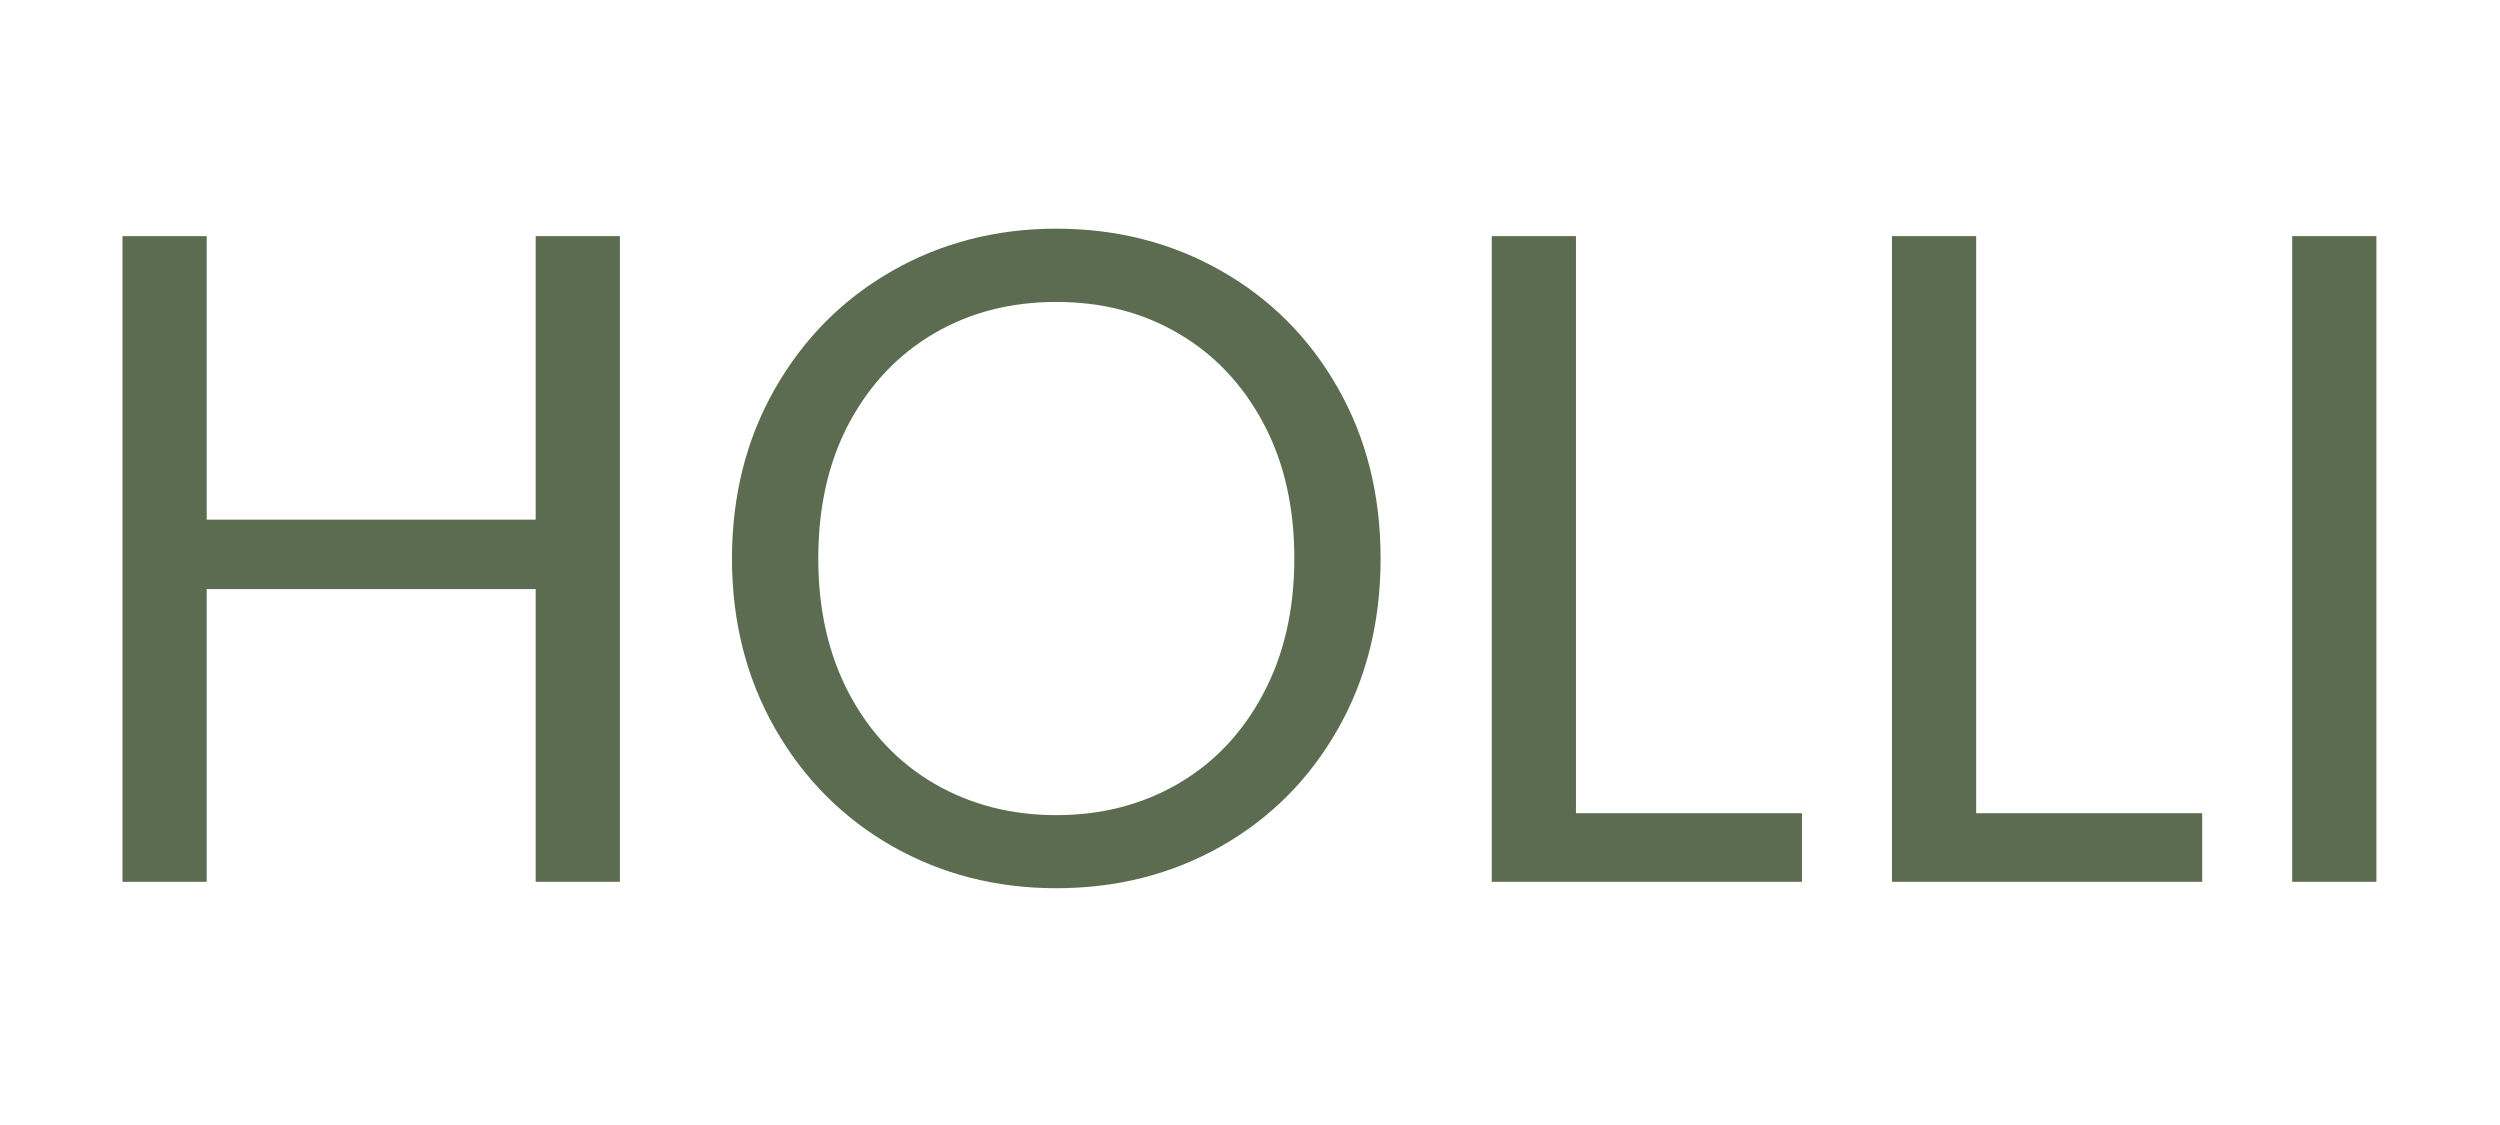
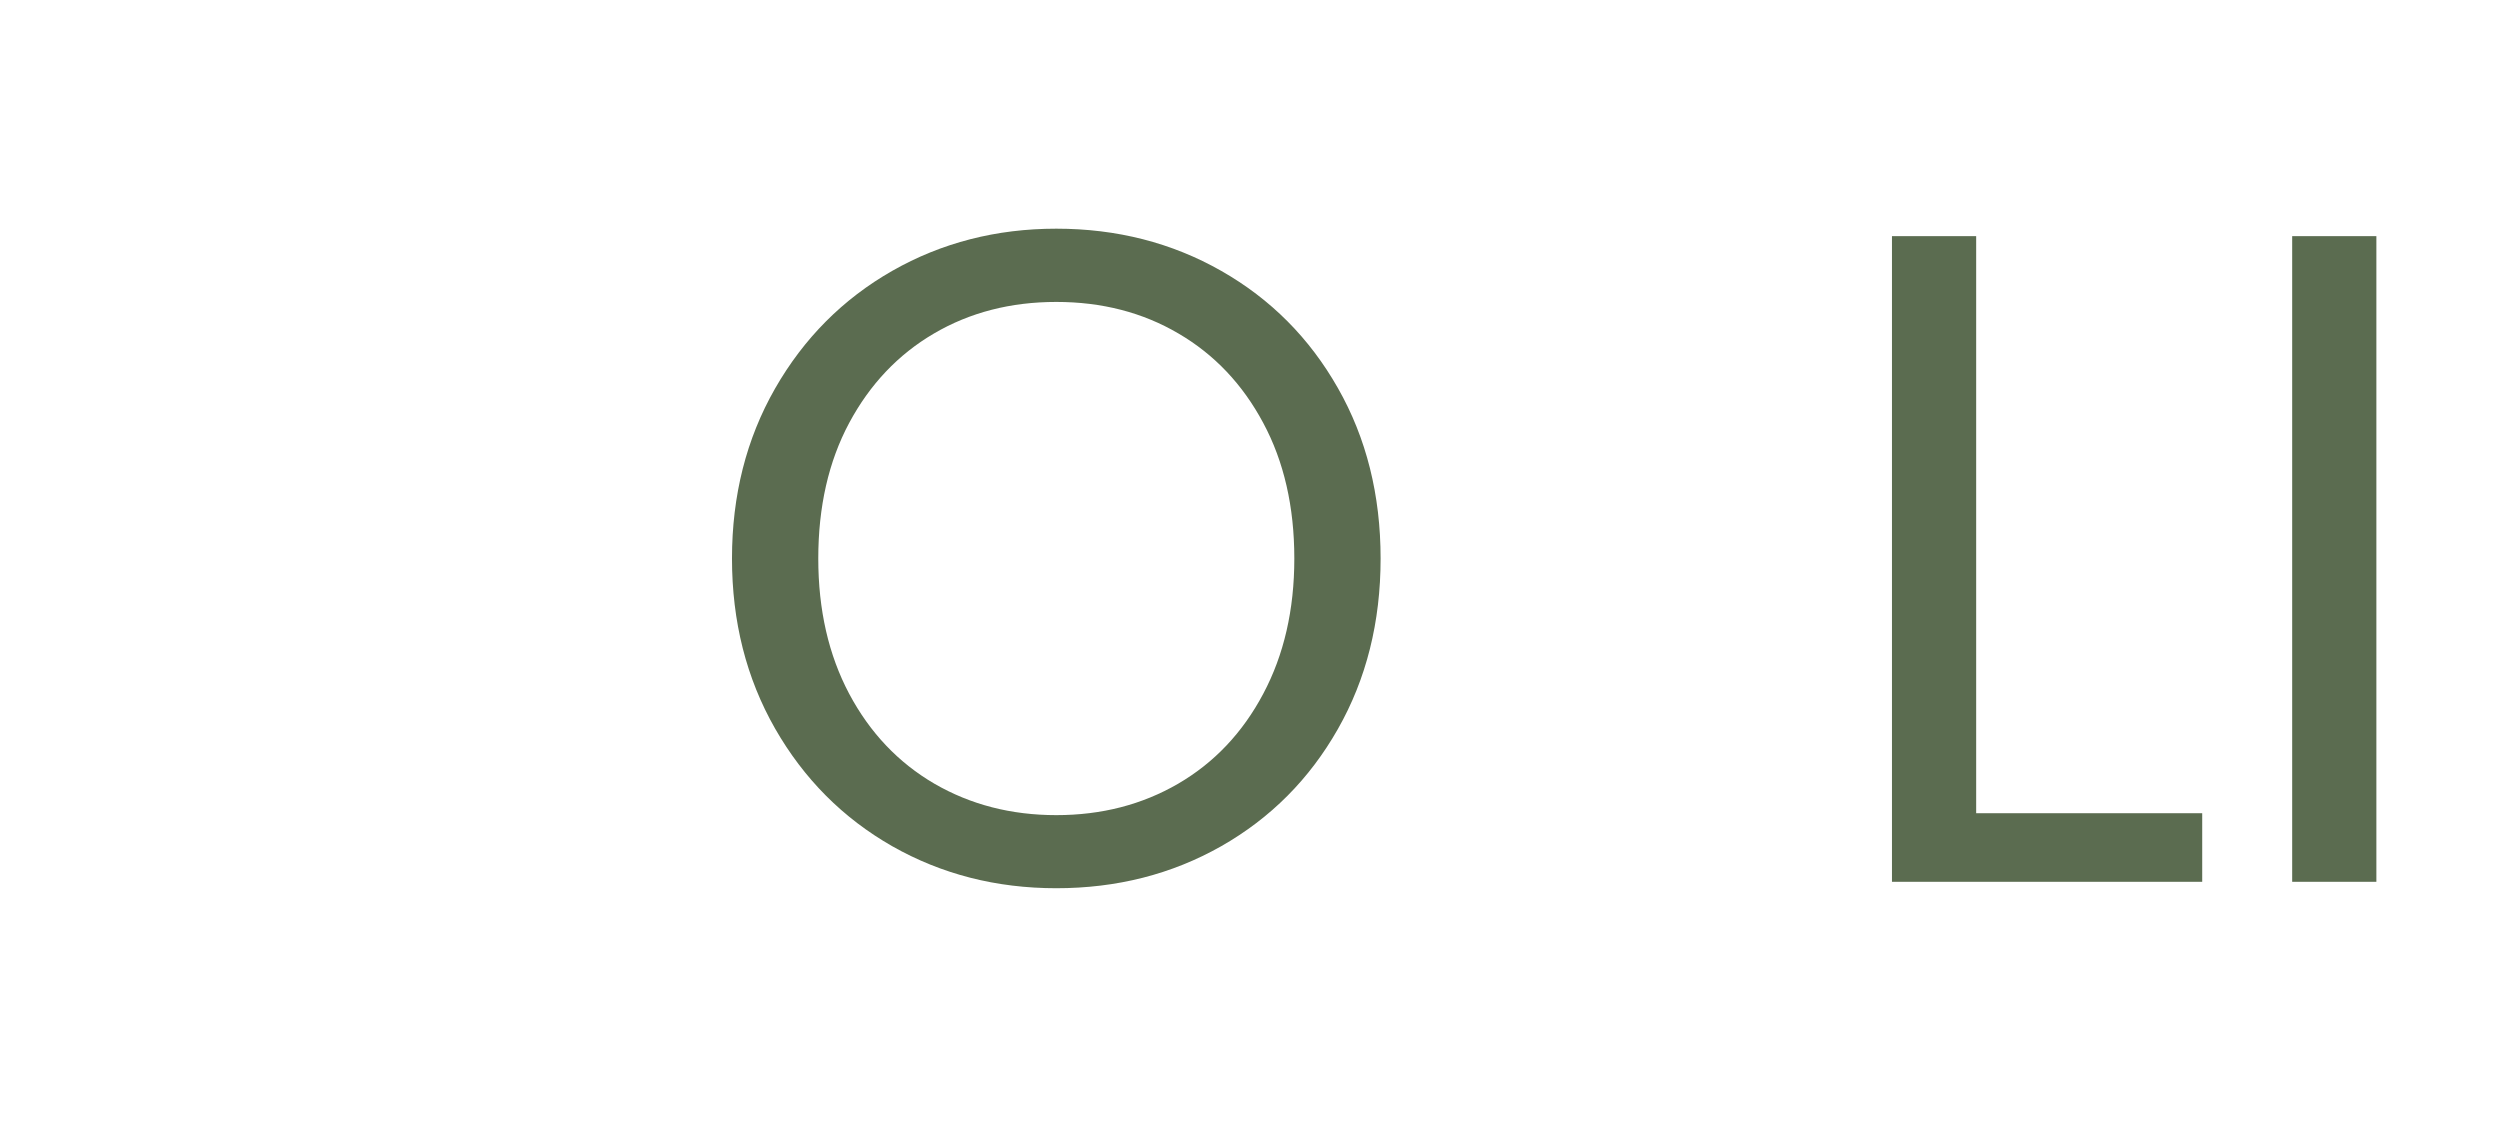
<svg xmlns="http://www.w3.org/2000/svg" version="1.0" preserveAspectRatio="xMidYMid meet" height="135" viewBox="0 0 224.88 101.25" zoomAndPan="magnify" width="300">
  <defs>
    <g />
  </defs>
  <g fill-opacity="1" fill="#5b6c50">
    <g transform="translate(4.543, 79.362)">
      <g>
-         <path d="M 51.188 -58.109 L 51.188 0 L 43.609 0 L 43.609 -26.344 L 14 -26.344 L 14 0 L 6.422 0 L 6.422 -58.109 L 14 -58.109 L 14 -32.594 L 43.609 -32.594 L 43.609 -58.109 Z M 51.188 -58.109" />
-       </g>
+         </g>
    </g>
  </g>
  <g fill-opacity="1" fill="#5b6c50">
    <g transform="translate(62.241, 79.362)">
      <g>
        <path d="M 32.766 0.578 C 27.367 0.578 22.445 -0.68 18 -3.203 C 13.562 -5.734 10.047 -9.266 7.453 -13.797 C 4.867 -18.328 3.578 -23.426 3.578 -29.094 C 3.578 -34.77 4.867 -39.867 7.453 -44.391 C 10.047 -48.922 13.562 -52.453 18 -54.984 C 22.445 -57.516 27.367 -58.781 32.766 -58.781 C 38.211 -58.781 43.16 -57.516 47.609 -54.984 C 52.055 -52.453 55.555 -48.938 58.109 -44.438 C 60.672 -39.938 61.953 -34.82 61.953 -29.094 C 61.953 -23.375 60.672 -18.258 58.109 -13.75 C 55.555 -9.25 52.055 -5.734 47.609 -3.203 C 43.16 -0.68 38.211 0.578 32.766 0.578 Z M 32.766 -6 C 36.828 -6 40.484 -6.941 43.734 -8.828 C 46.984 -10.723 49.535 -13.422 51.391 -16.922 C 53.254 -20.422 54.188 -24.477 54.188 -29.094 C 54.188 -33.758 53.254 -37.828 51.391 -41.297 C 49.535 -44.773 46.992 -47.457 43.766 -49.344 C 40.547 -51.238 36.879 -52.188 32.766 -52.188 C 28.648 -52.188 24.977 -51.238 21.75 -49.344 C 18.531 -47.457 15.988 -44.773 14.125 -41.297 C 12.27 -37.828 11.344 -33.758 11.344 -29.094 C 11.344 -24.477 12.27 -20.422 14.125 -16.922 C 15.988 -13.422 18.547 -10.723 21.797 -8.828 C 25.055 -6.941 28.711 -6 32.766 -6 Z M 32.766 -6" />
      </g>
    </g>
  </g>
  <g fill-opacity="1" fill="#5b6c50">
    <g transform="translate(127.775, 79.362)">
      <g>
-         <path d="M 14 -6.172 L 34.344 -6.172 L 34.344 0 L 6.422 0 L 6.422 -58.109 L 14 -58.109 Z M 14 -6.172" />
-       </g>
+         </g>
    </g>
  </g>
  <g fill-opacity="1" fill="#5b6c50">
    <g transform="translate(163.795, 79.362)">
      <g>
        <path d="M 14 -6.172 L 34.344 -6.172 L 34.344 0 L 6.422 0 L 6.422 -58.109 L 14 -58.109 Z M 14 -6.172" />
      </g>
    </g>
  </g>
  <g fill-opacity="1" fill="#5b6c50">
    <g transform="translate(199.814, 79.362)">
      <g>
        <path d="M 14 -58.109 L 14 0 L 6.422 0 L 6.422 -58.109 Z M 14 -58.109" />
      </g>
    </g>
  </g>
</svg>